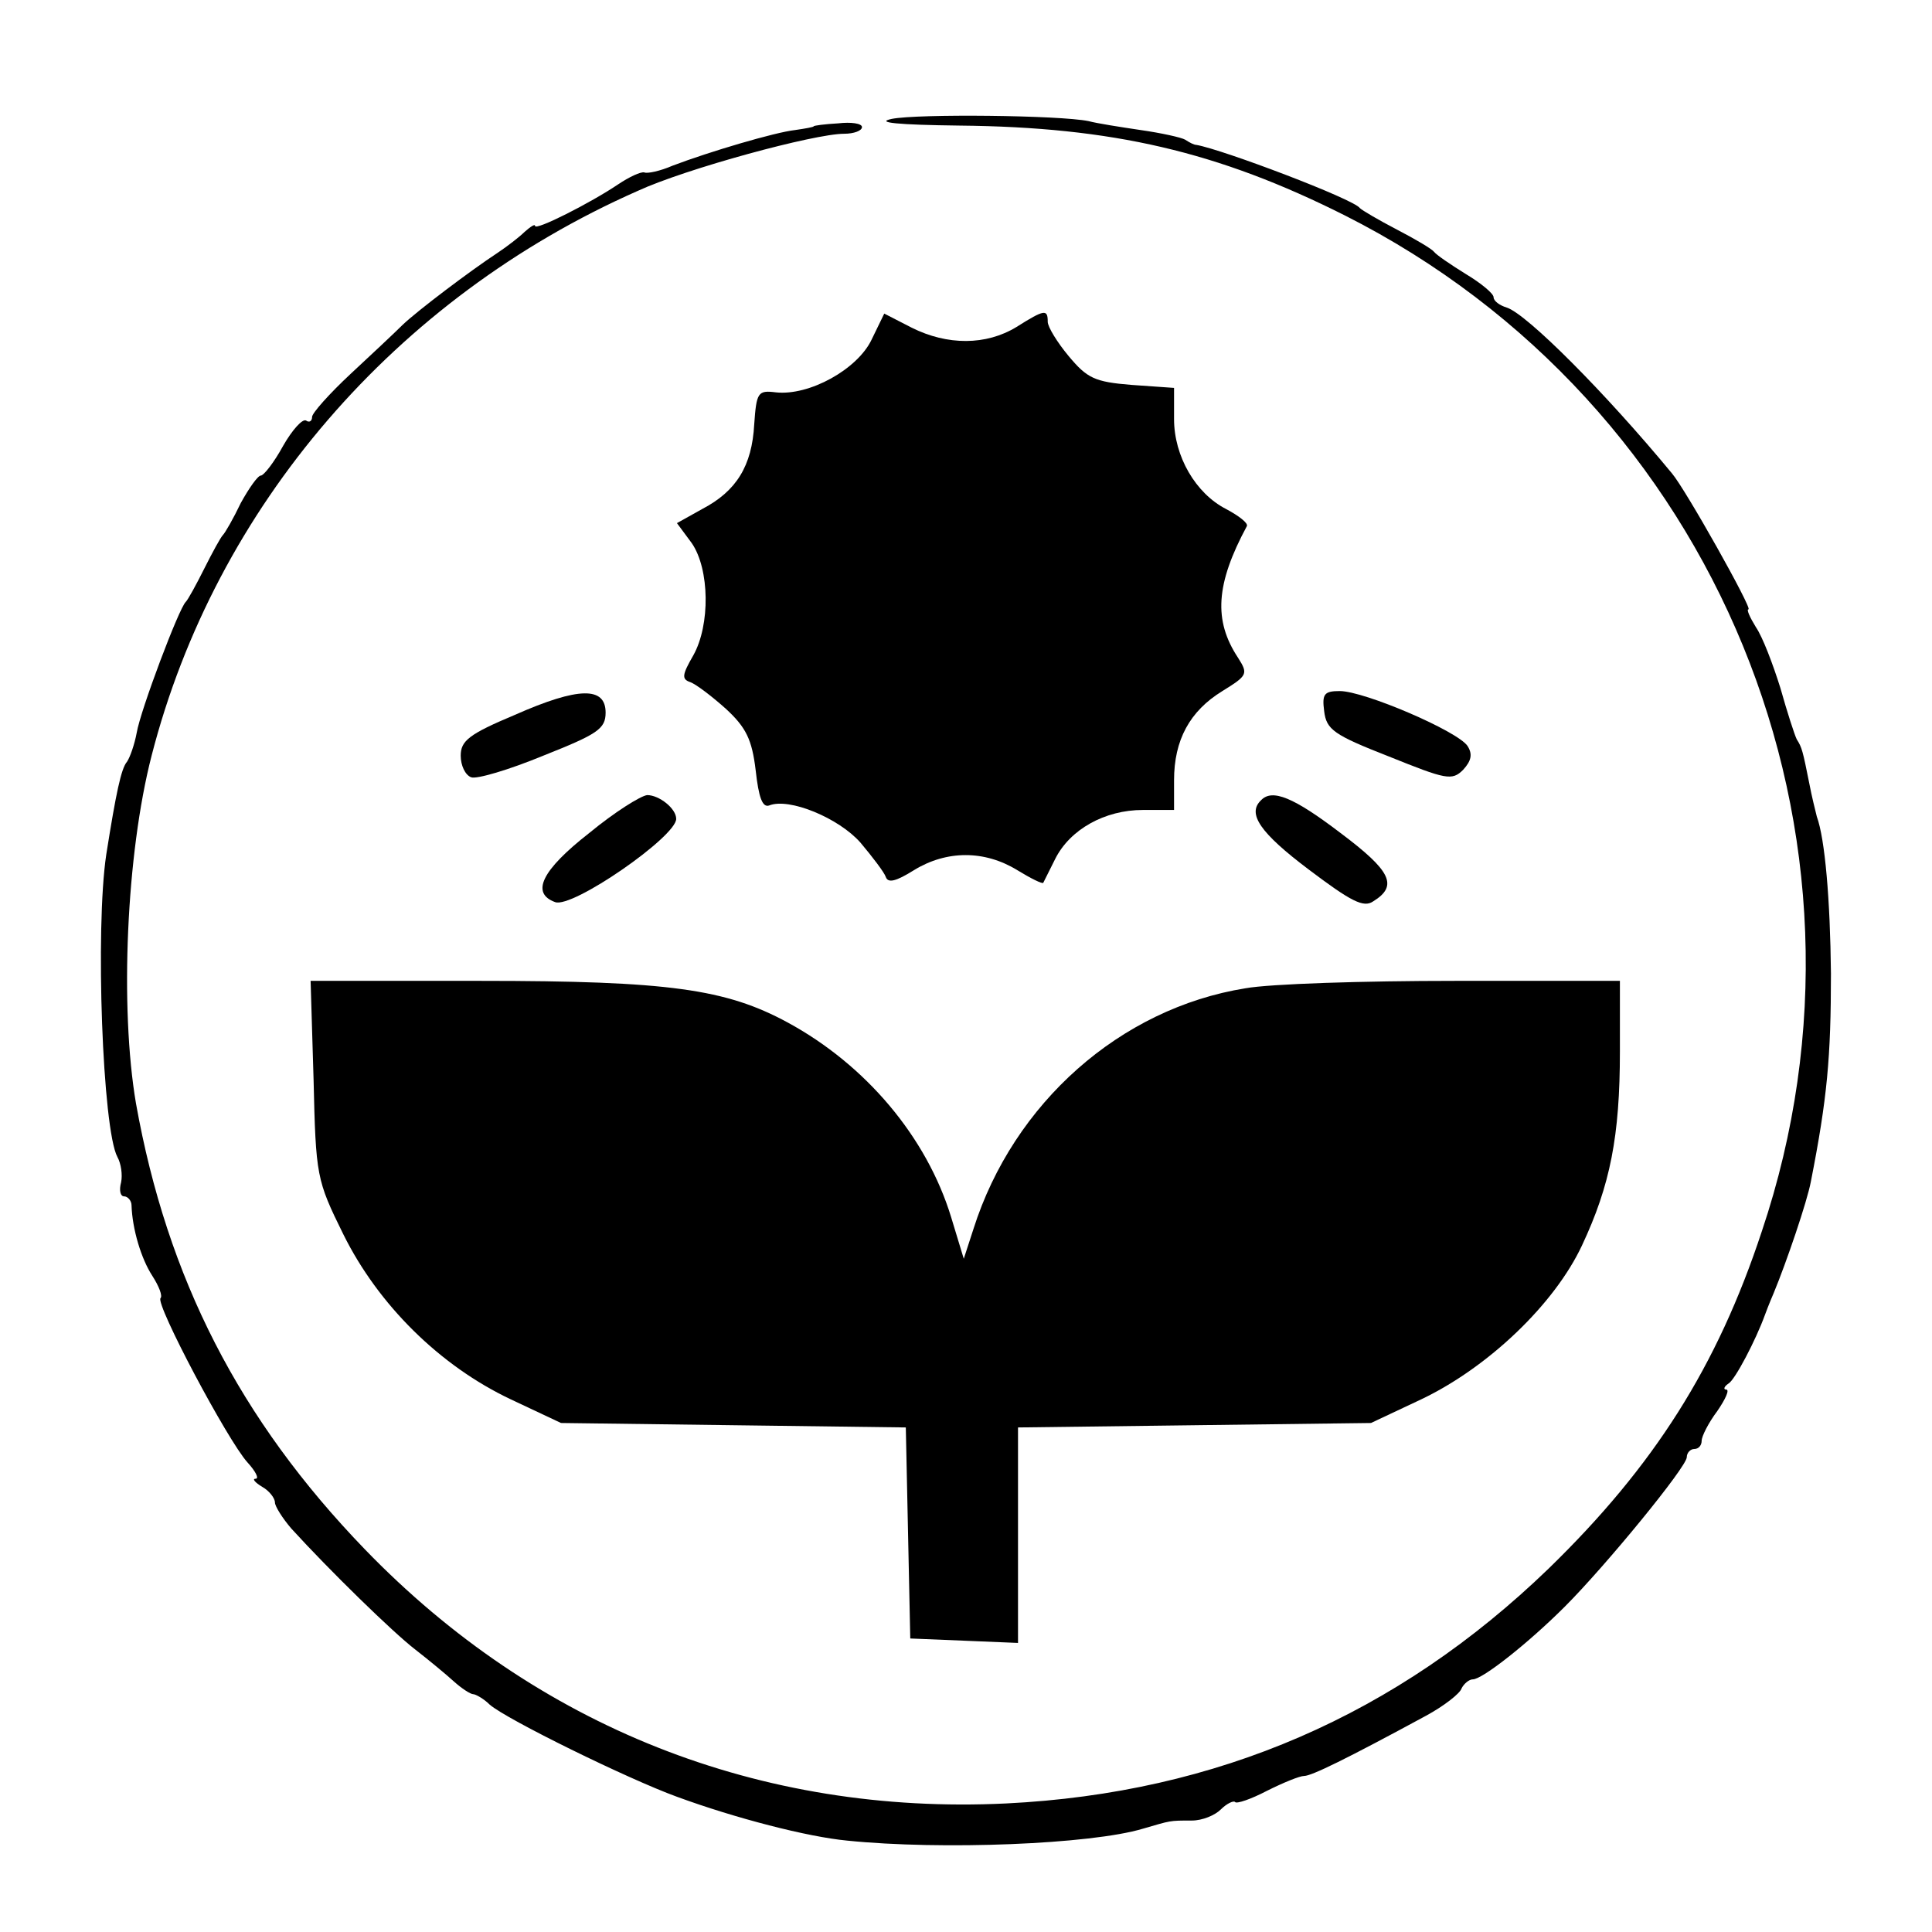
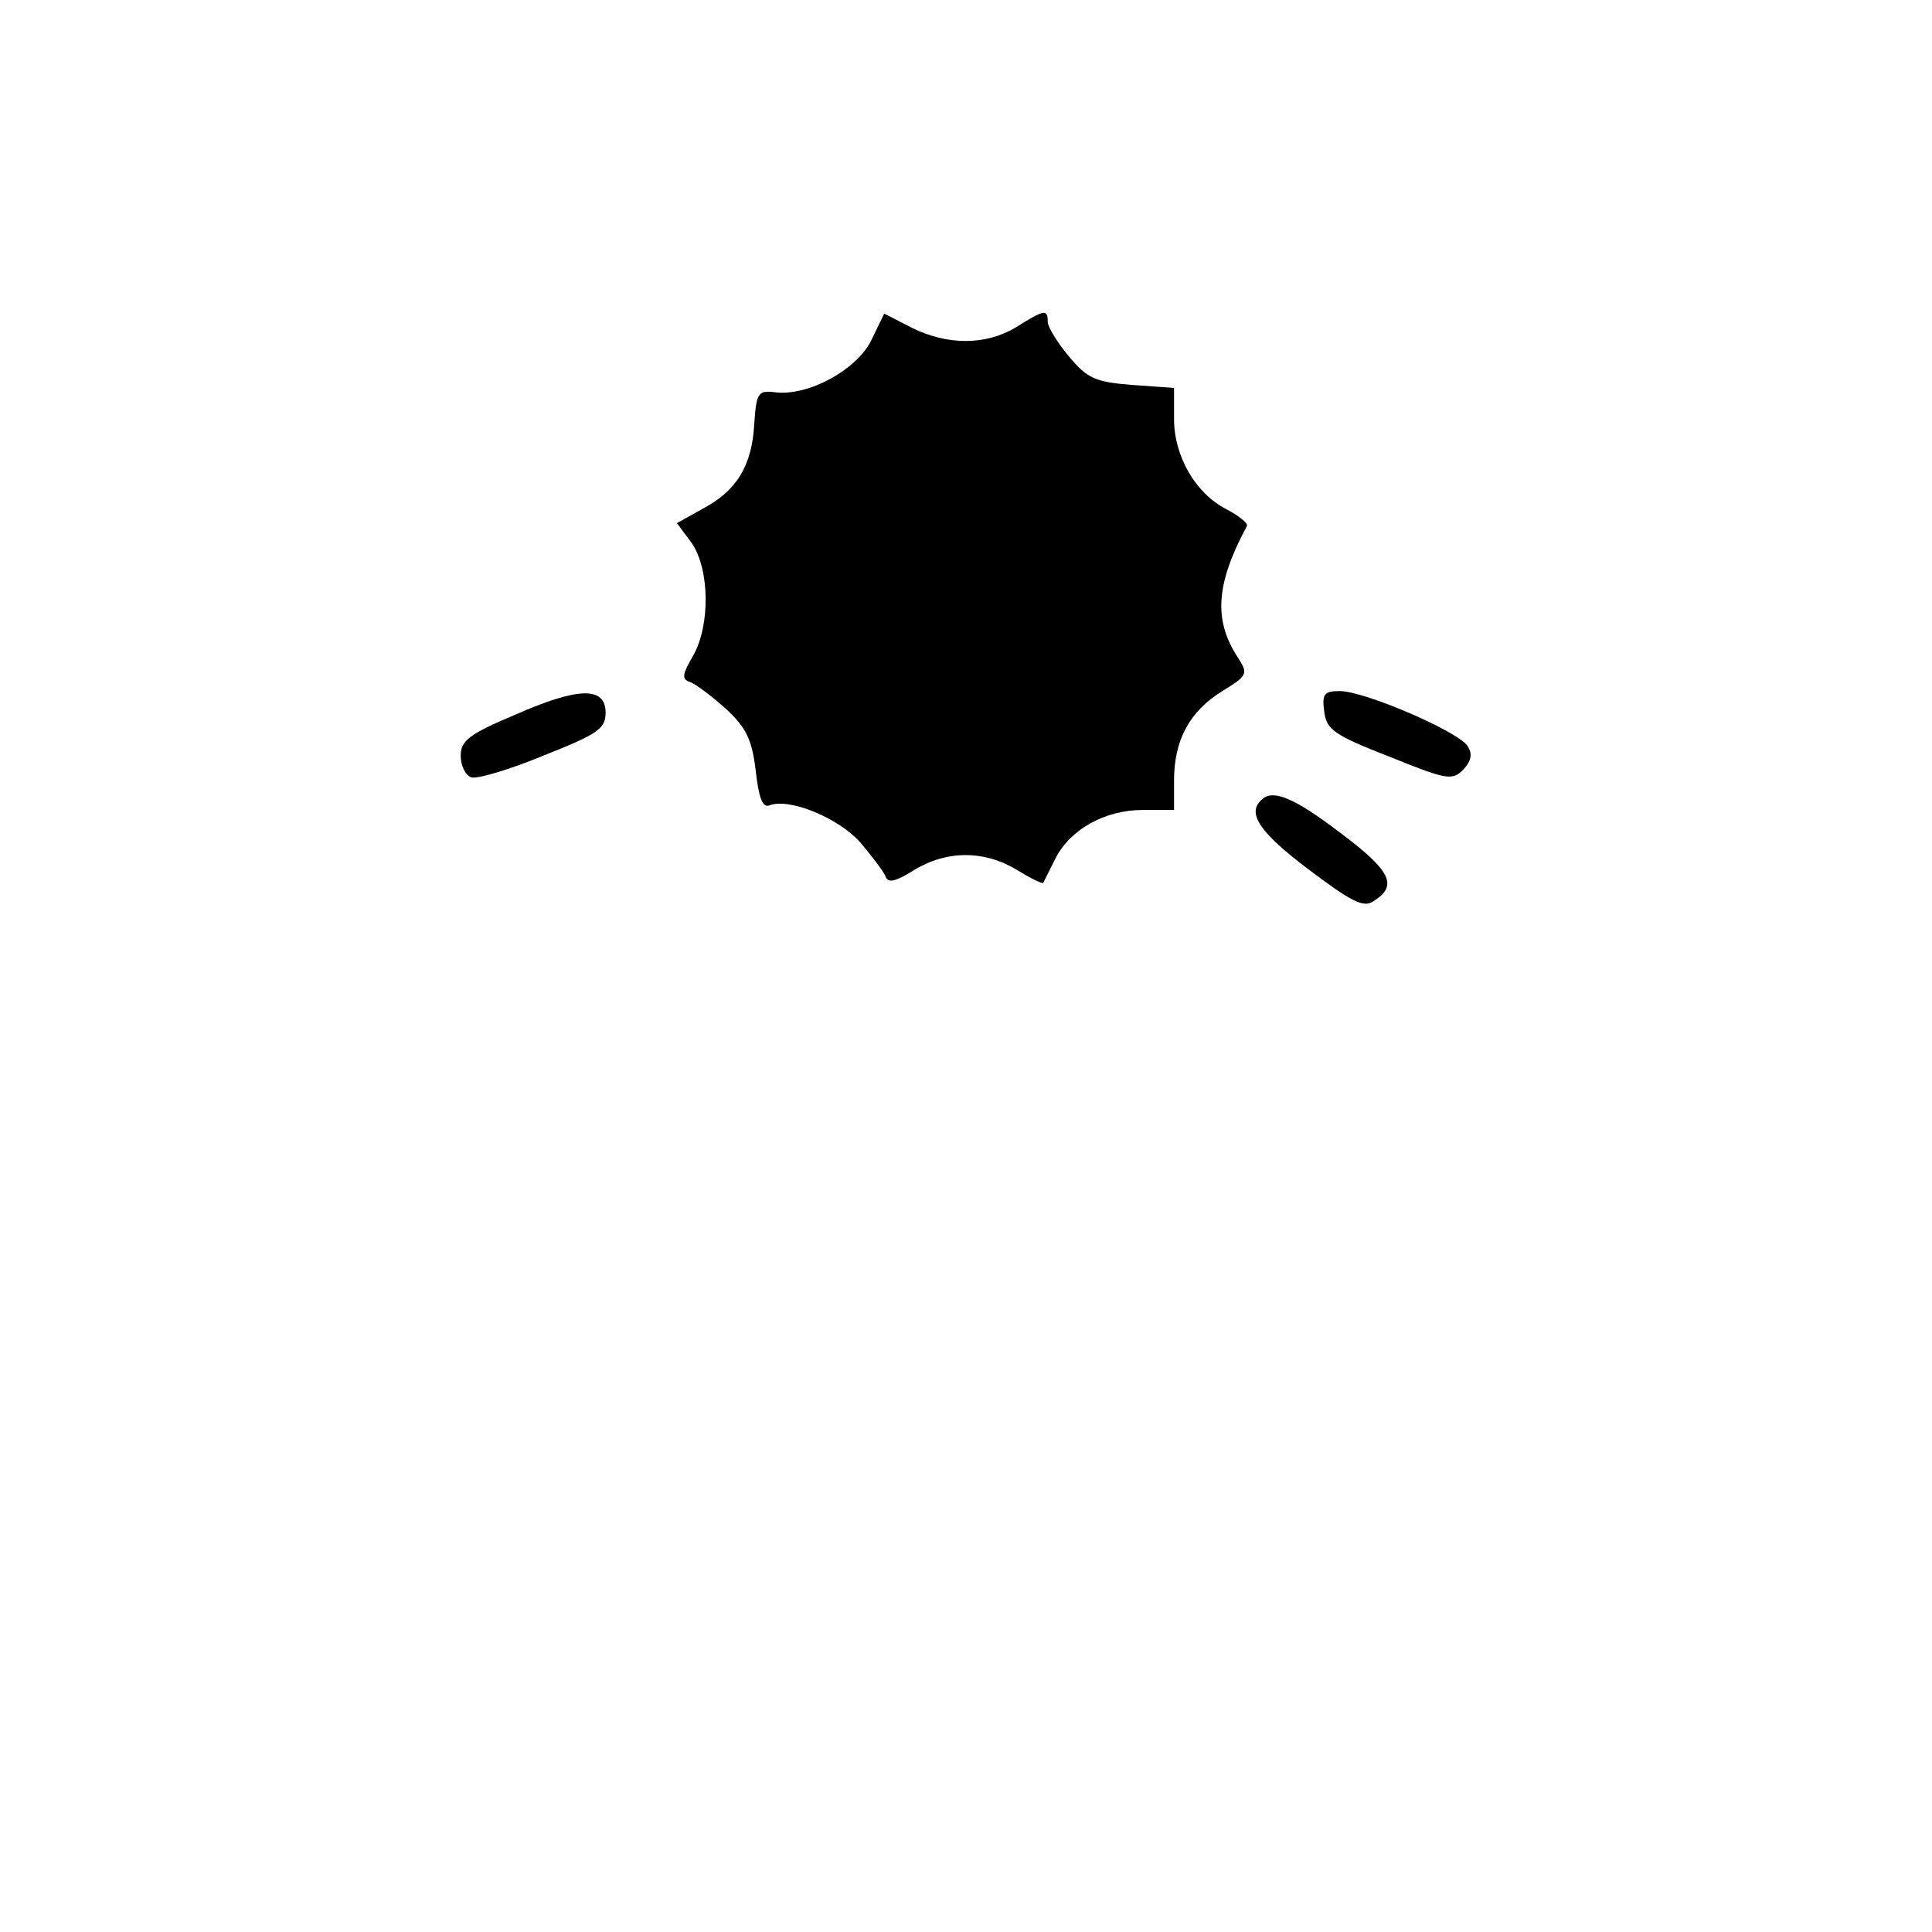
<svg xmlns="http://www.w3.org/2000/svg" version="1.0" width="260pt" height="260pt" viewBox="0 0 260 260" preserveAspectRatio="xMidYMid meet">
  <g transform="translate(0,260) scale(0.1,-0.1)" fill="#000000" stroke="none">
-     <path d="M1200 2440 c-23 -5 9 -8 91 -9 206 -2 348 -35 519 -121 501 -253 740 -835 561 -1367 -60 -182 -145 -316 -287 -454 -204 -197 -446 -302 -730 -316 -331 -16 -632 103 -863 342 -169 175 -266 365 -308 600 -22 129 -13 336 21 468 86 335 328 616 654 760 65 30 238 77 278 77 13 0 24 4 24 9 0 5 -15 7 -32 5 -18 -1 -33 -3 -33 -4 0 -1 -11 -3 -25 -5 -27 -3 -115 -29 -165 -48 -16 -7 -34 -11 -38 -9 -5 1 -20 -6 -35 -16 -37 -25 -112 -63 -112 -56 0 3 -6 -1 -14 -8 -7 -7 -24 -20 -36 -28 -38 -25 -108 -78 -128 -97 -10 -10 -42 -40 -70 -66 -29 -27 -52 -53 -52 -58 0 -6 -4 -8 -8 -5 -5 3 -19 -13 -31 -34 -12 -22 -26 -40 -30 -40 -4 0 -16 -17 -27 -37 -10 -21 -21 -40 -24 -43 -3 -3 -14 -23 -25 -45 -11 -22 -22 -42 -25 -45 -9 -8 -61 -146 -66 -176 -3 -16 -9 -33 -13 -39 -8 -9 -15 -43 -28 -125 -15 -100 -5 -370 15 -407 5 -9 7 -24 5 -34 -3 -11 -1 -19 4 -19 5 0 10 -6 10 -12 1 -32 13 -72 28 -95 9 -14 14 -27 11 -30 -7 -8 90 -191 117 -221 11 -12 16 -22 11 -22 -5 0 -1 -5 9 -11 9 -5 17 -15 17 -21 0 -5 10 -21 22 -35 51 -56 137 -140 167 -163 18 -14 41 -33 52 -43 10 -9 22 -17 26 -17 3 0 14 -6 22 -14 23 -20 186 -100 252 -124 79 -29 176 -54 229 -59 127 -13 328 -5 398 16 38 11 35 11 66 11 14 0 31 7 39 15 8 8 17 12 19 10 2 -3 22 4 43 15 22 11 44 20 50 20 10 0 57 23 164 81 24 13 46 30 48 37 3 6 10 12 15 12 13 0 75 49 124 98 55 55 164 188 164 201 0 6 5 11 10 11 6 0 10 5 10 11 0 6 9 24 21 40 11 16 17 29 12 29 -4 0 -3 4 3 8 9 5 37 59 49 92 1 3 6 16 12 30 17 41 45 123 50 150 22 112 27 167 27 280 -1 99 -8 181 -19 211 -2 8 -7 28 -10 44 -9 45 -10 49 -17 60 -3 6 -13 37 -22 69 -10 32 -24 69 -33 82 -8 13 -13 24 -10 24 6 0 -85 162 -103 183 -90 109 -195 214 -222 223 -10 3 -18 9 -18 14 0 5 -17 19 -37 31 -21 13 -40 26 -43 30 -3 4 -25 17 -50 30 -25 13 -47 26 -50 29 -8 12 -185 79 -220 85 -3 0 -9 3 -15 7 -5 3 -32 9 -60 13 -27 4 -59 9 -70 12 -39 8 -230 10 -265 3z" />
+     <path d="M1200 2440 z" />
    <path d="M1173 2143 c-19 -40 -84 -76 -129 -71 -24 3 -26 0 -29 -43 -3 -56 -24 -90 -70 -114 l-34 -19 20 -27 c24 -35 25 -110 2 -151 -15 -26 -16 -32 -4 -36 8 -3 29 -19 48 -36 27 -25 35 -41 40 -83 4 -36 9 -50 18 -47 27 11 94 -17 123 -50 16 -19 32 -40 34 -46 3 -9 14 -6 38 9 44 27 95 27 139 0 18 -11 34 -19 35 -17 1 2 8 16 16 32 20 40 67 66 118 66 l42 0 0 40 c0 54 21 93 65 120 34 21 35 23 21 45 -33 50 -30 99 12 177 2 4 -11 14 -28 23 -41 21 -70 71 -70 121 l0 42 -57 4 c-50 4 -60 9 -85 39 -15 18 -28 39 -28 46 0 17 -4 17 -42 -7 -41 -25 -93 -25 -141 -1 l-37 19 -17 -35z" />
    <path d="M693 1638 c-62 -26 -73 -35 -73 -55 0 -13 6 -26 14 -29 7 -3 51 10 97 29 73 29 84 36 84 58 0 35 -36 35 -122 -3z" />
    <path d="M1782 1643 c3 -25 13 -32 87 -61 77 -31 85 -33 100 -18 11 12 13 21 6 32 -13 20 -139 74 -172 74 -21 0 -24 -4 -21 -27z" />
-     <path d="M793 1479 c-64 -50 -79 -81 -46 -93 23 -9 163 88 163 112 0 14 -23 32 -39 32 -9 -1 -44 -23 -78 -51z" />
    <path d="M1697 1523 c-19 -18 -1 -44 64 -93 57 -43 74 -52 87 -43 34 21 24 41 -44 92 -63 48 -92 60 -107 44z" />
-     <path d="M422 1147 c3 -130 4 -135 40 -208 47 -95 130 -177 225 -222 l68 -32 232 -3 232 -3 3 -142 3 -142 73 -3 72 -3 0 145 0 145 238 3 237 3 68 32 c90 43 179 128 216 207 38 81 51 147 51 261 l0 95 -222 0 c-123 0 -249 -4 -282 -10 -168 -27 -312 -154 -366 -324 l-13 -40 -17 56 c-33 108 -115 205 -220 262 -83 45 -160 56 -413 56 l-229 0 4 -133z" />
  </g>
</svg>